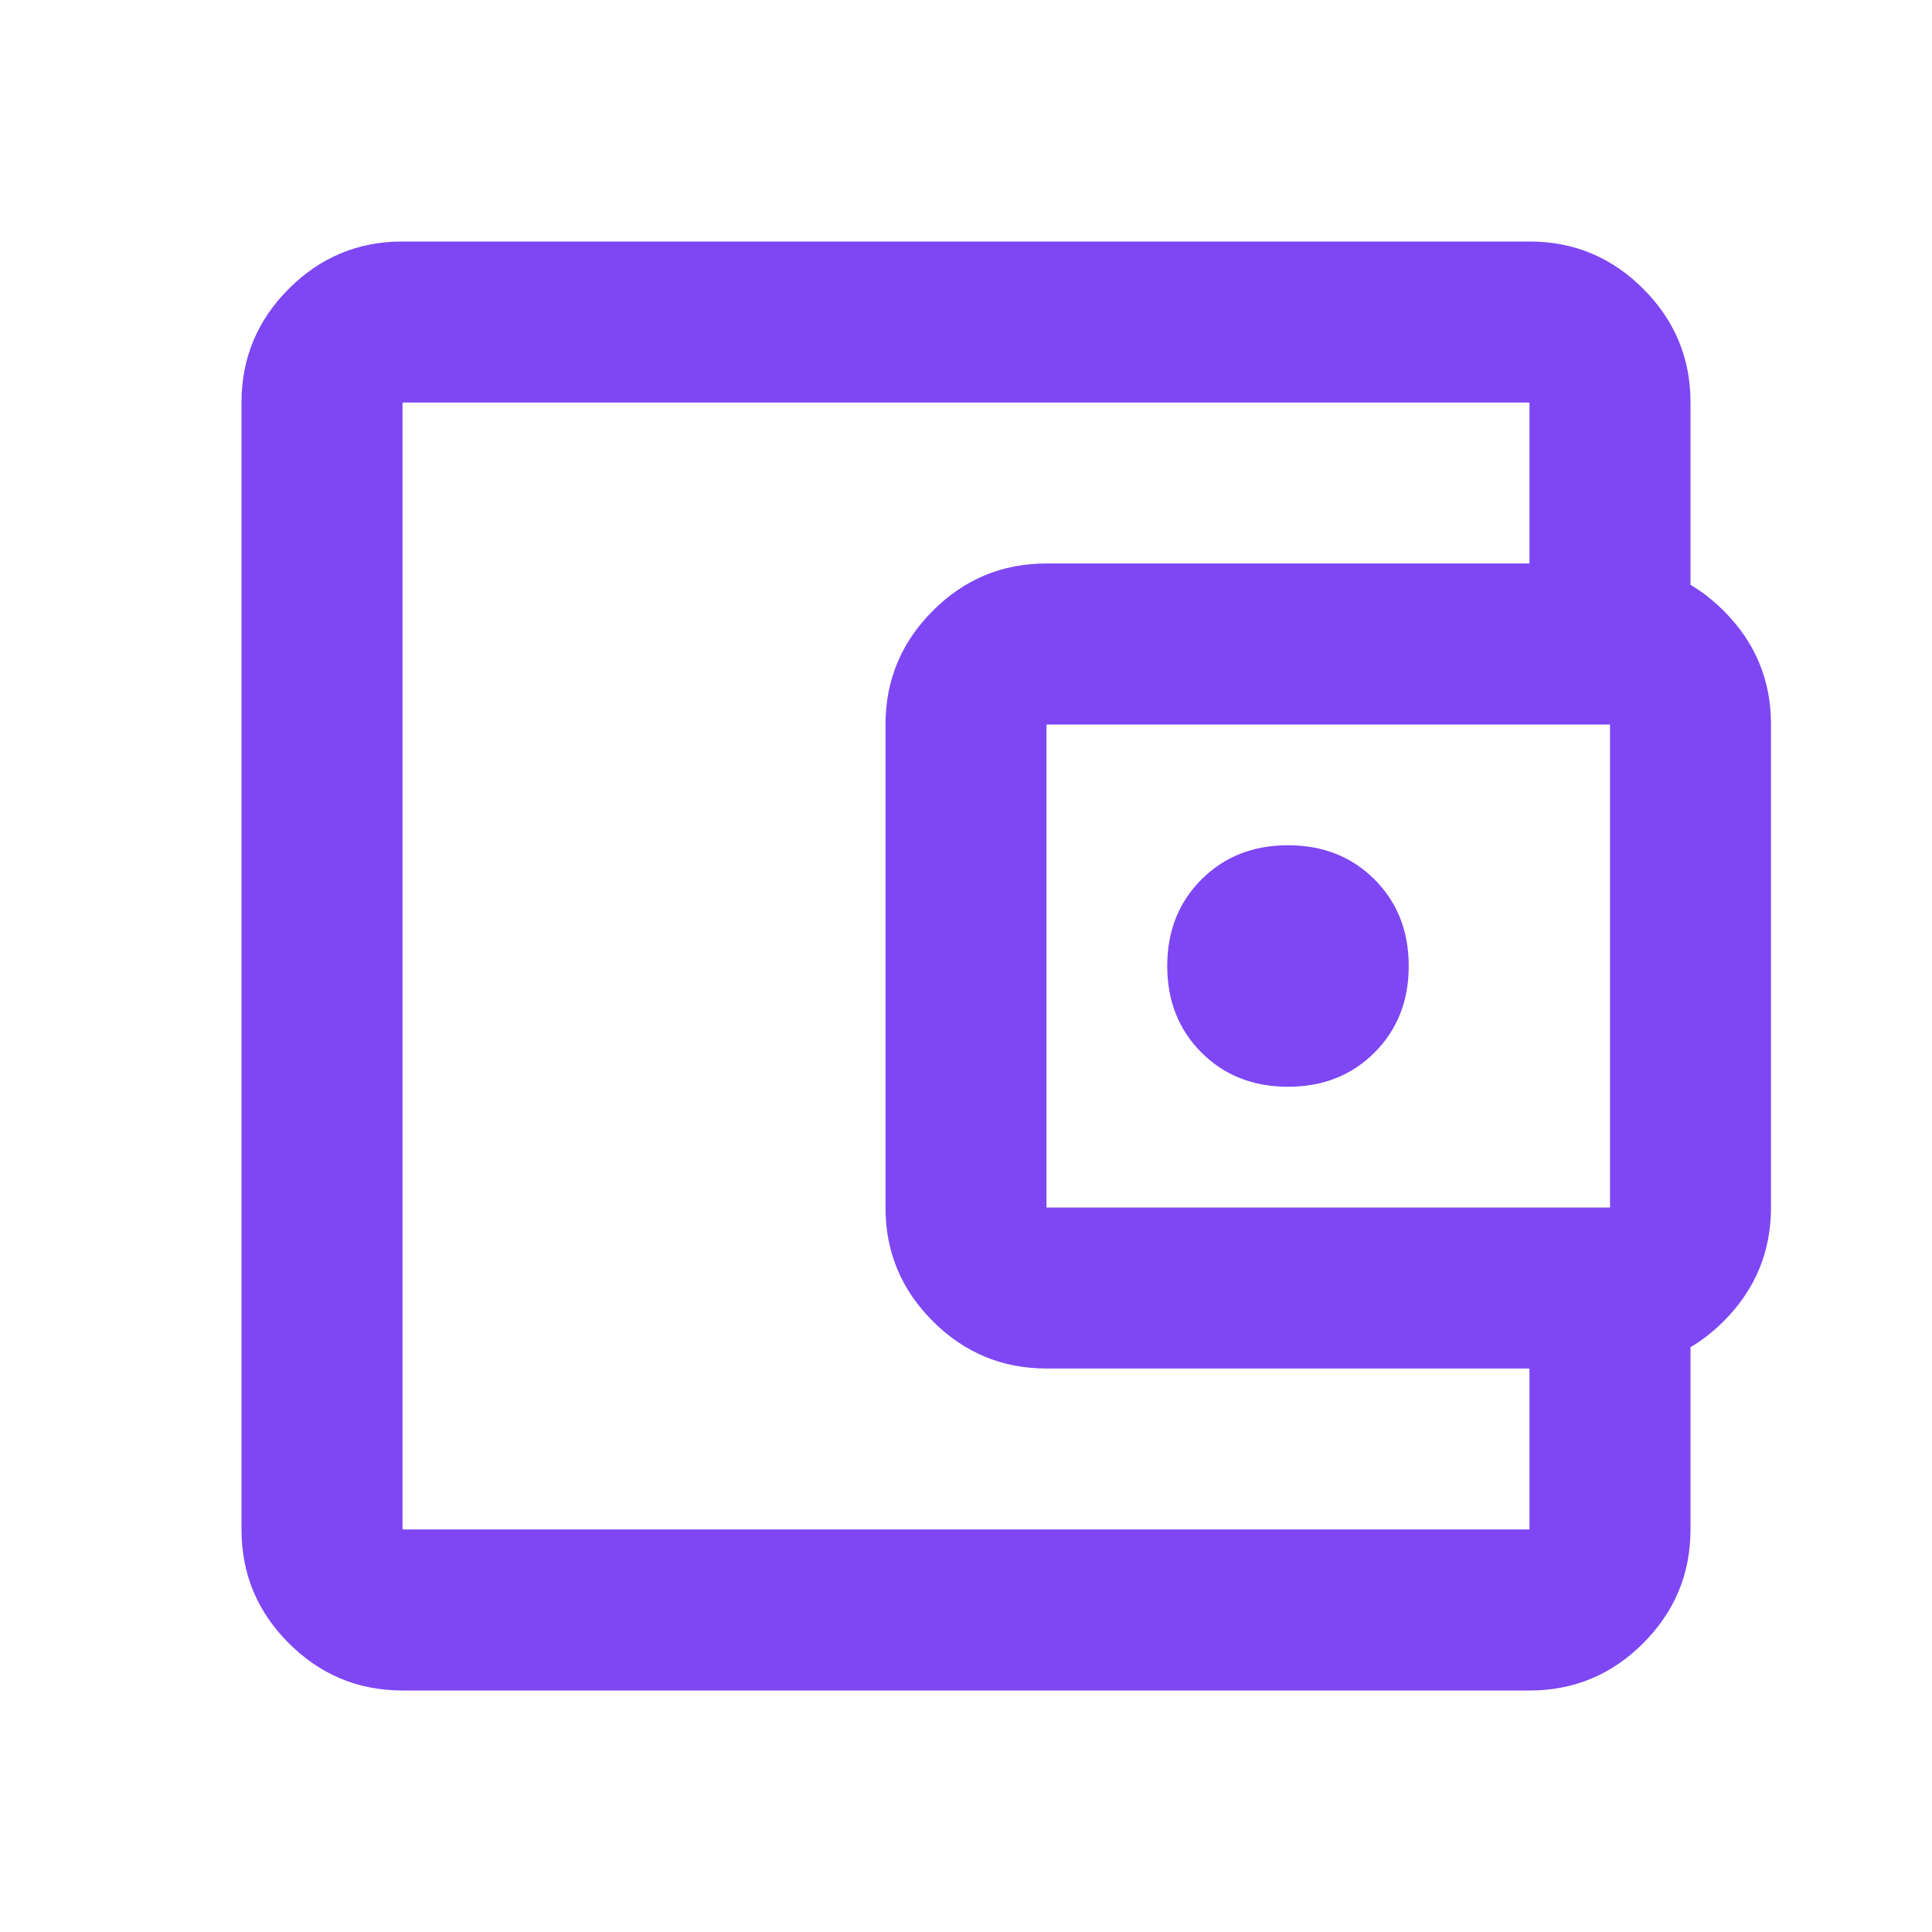
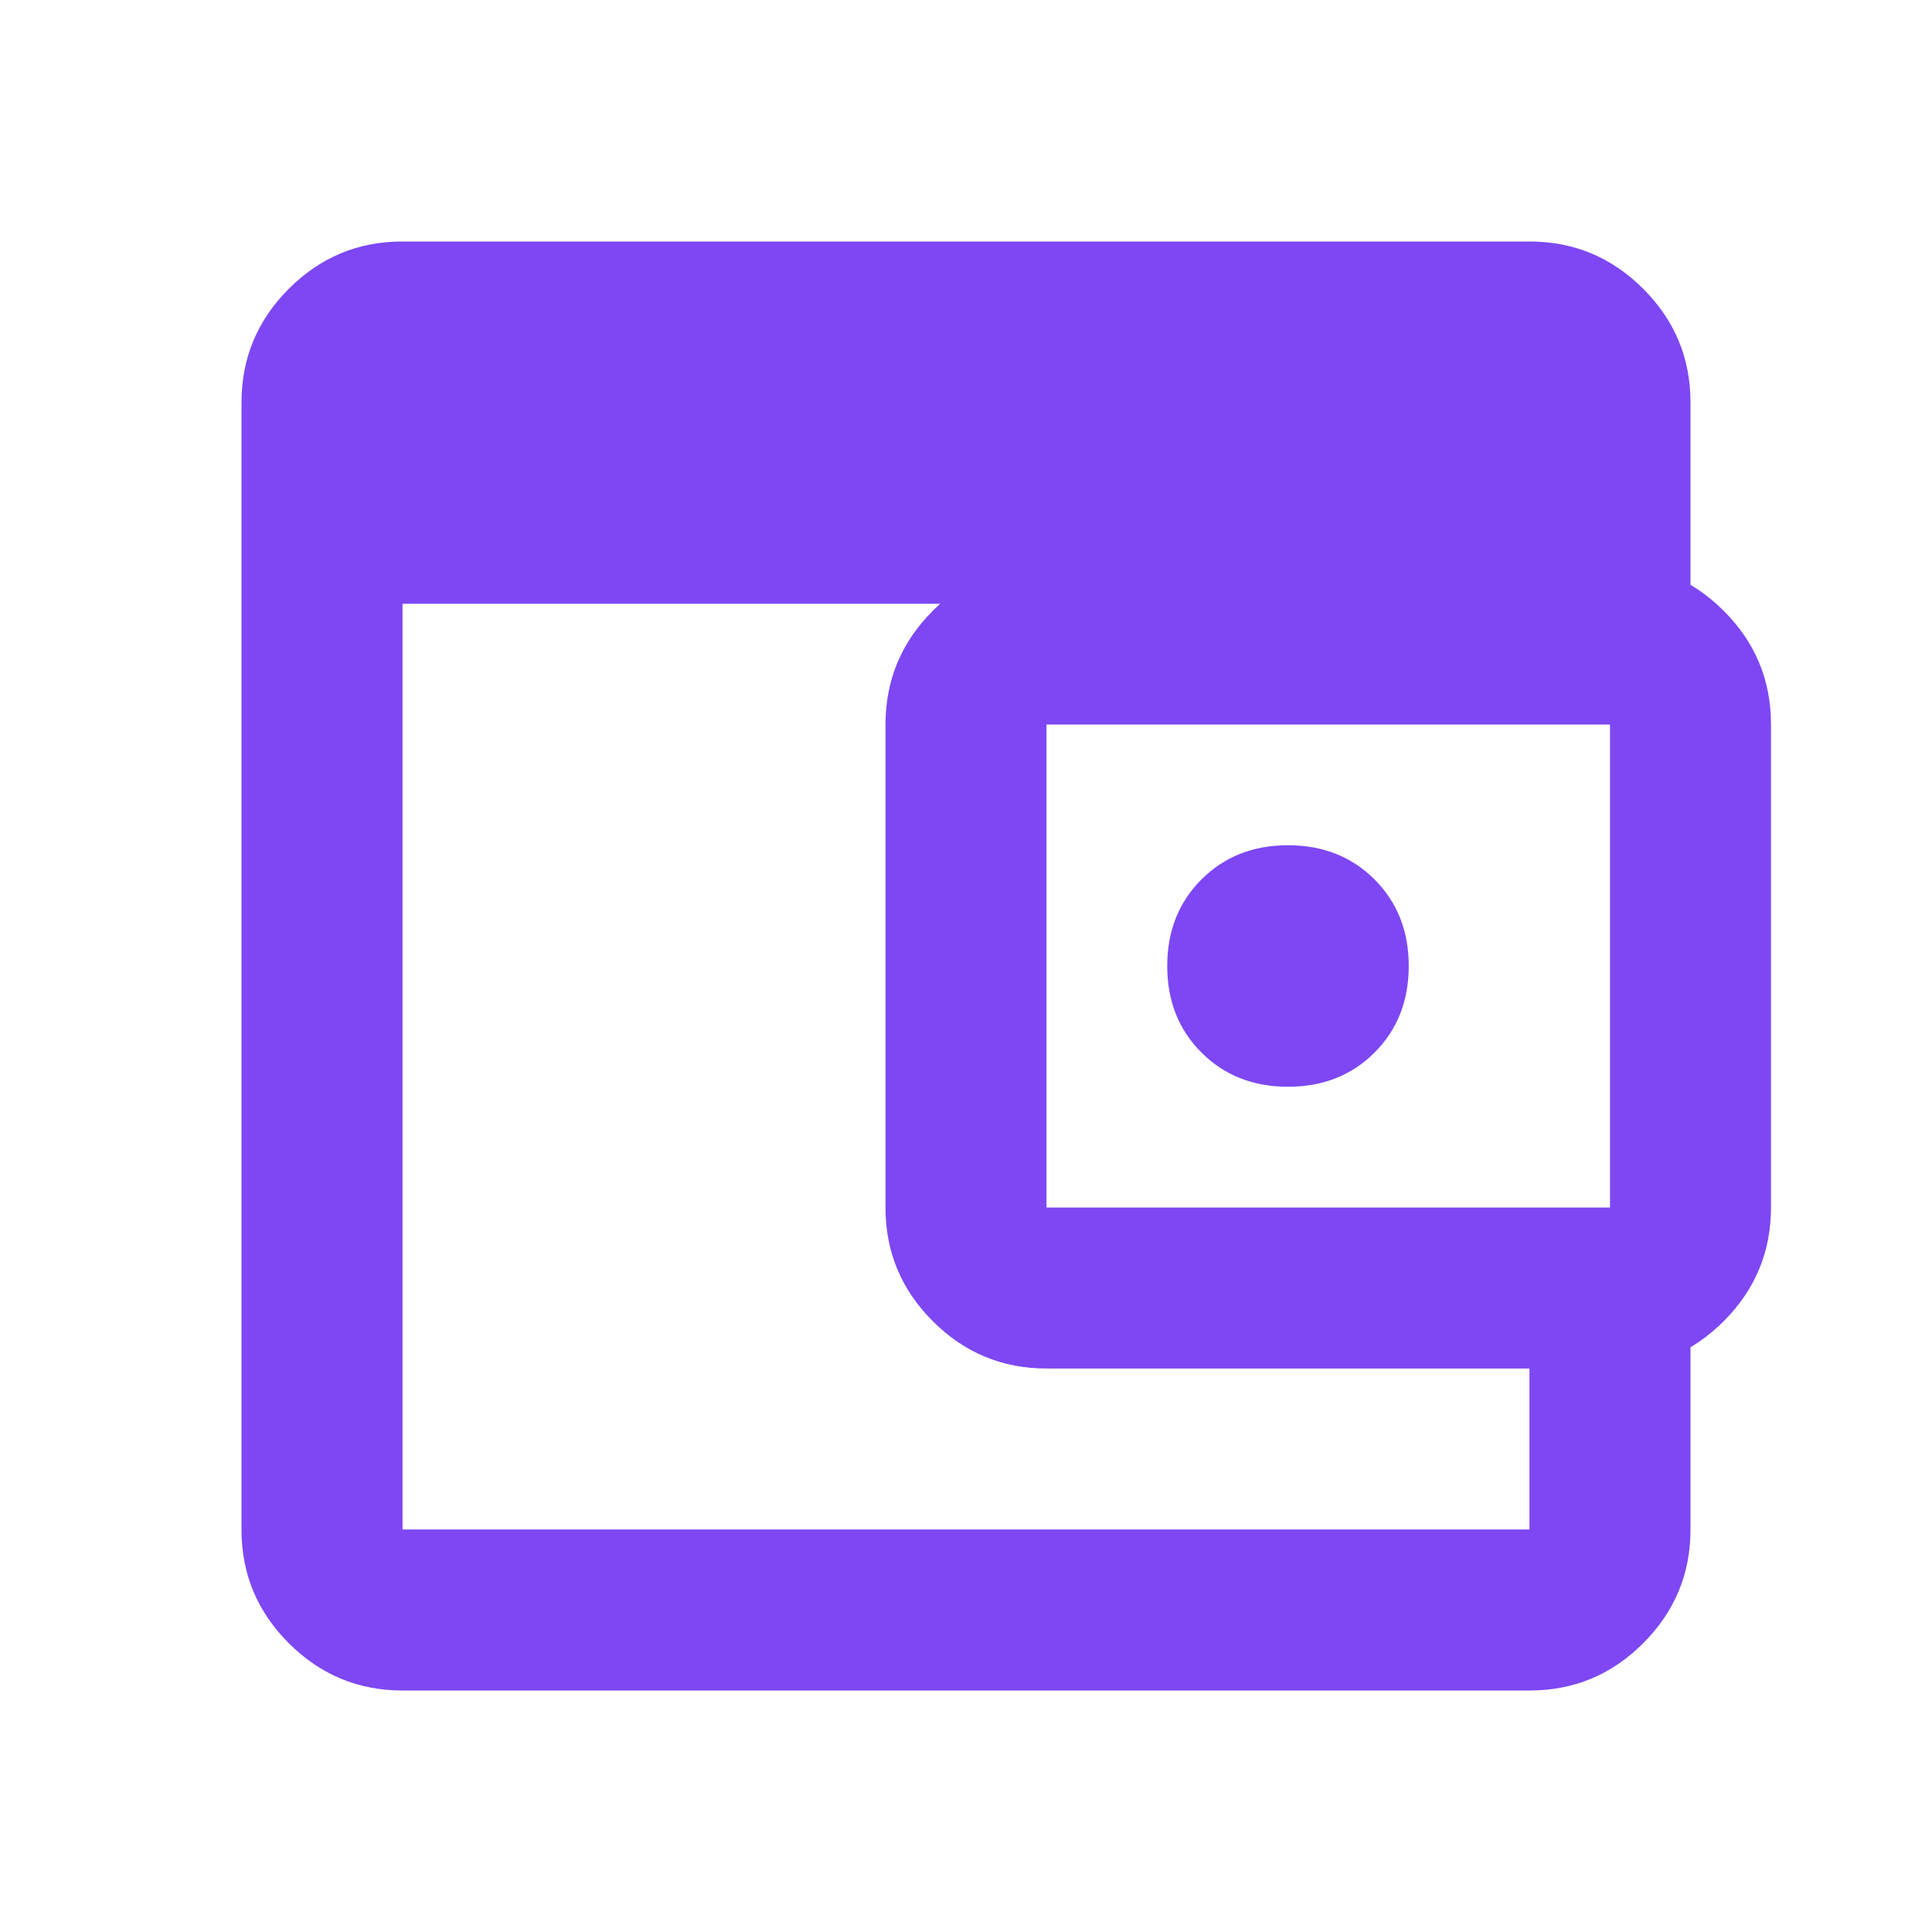
<svg xmlns="http://www.w3.org/2000/svg" width="50" height="50" viewBox="0 0 50 50" fill="none">
-   <path d="M33.333 28.125C34.236 28.125 34.983 27.83 35.573 27.24C36.163 26.649 36.458 25.903 36.458 25C36.458 24.097 36.163 23.351 35.573 22.76C34.983 22.17 34.236 21.875 33.333 21.875C32.431 21.875 31.684 22.17 31.094 22.76C30.503 23.351 30.208 24.097 30.208 25C30.208 25.903 30.503 26.649 31.094 27.24C31.684 27.83 32.431 28.125 33.333 28.125ZM10.417 43.75C9.271 43.75 8.29 43.342 7.473 42.525C6.656 41.708 6.249 40.728 6.25 39.583V10.417C6.25 9.271 6.658 8.29 7.475 7.473C8.292 6.656 9.272 6.249 10.417 6.25H39.583C40.729 6.25 41.71 6.658 42.527 7.475C43.344 8.292 43.751 9.272 43.75 10.417V15.625H39.583V10.417H10.417V39.583H39.583V34.375H43.75V39.583C43.75 40.729 43.342 41.71 42.525 42.527C41.708 43.344 40.728 43.751 39.583 43.75H10.417ZM27.083 35.417C25.938 35.417 24.956 35.008 24.14 34.192C23.323 33.375 22.915 32.394 22.917 31.25V18.75C22.917 17.604 23.325 16.623 24.142 15.806C24.958 14.99 25.939 14.582 27.083 14.583H41.667C42.812 14.583 43.794 14.992 44.61 15.808C45.427 16.625 45.835 17.606 45.833 18.75V31.25C45.833 32.396 45.425 33.377 44.608 34.194C43.792 35.01 42.811 35.418 41.667 35.417H27.083ZM41.667 31.25V18.75H27.083V31.25H41.667Z" fill="#7E47F3" />
+   <path d="M33.333 28.125C34.236 28.125 34.983 27.83 35.573 27.24C36.163 26.649 36.458 25.903 36.458 25C36.458 24.097 36.163 23.351 35.573 22.76C34.983 22.17 34.236 21.875 33.333 21.875C32.431 21.875 31.684 22.17 31.094 22.76C30.503 23.351 30.208 24.097 30.208 25C30.208 25.903 30.503 26.649 31.094 27.24C31.684 27.83 32.431 28.125 33.333 28.125ZM10.417 43.75C9.271 43.75 8.29 43.342 7.473 42.525C6.656 41.708 6.249 40.728 6.25 39.583V10.417C6.25 9.271 6.658 8.29 7.475 7.473C8.292 6.656 9.272 6.249 10.417 6.25H39.583C40.729 6.25 41.71 6.658 42.527 7.475C43.344 8.292 43.751 9.272 43.75 10.417V15.625H39.583H10.417V39.583H39.583V34.375H43.75V39.583C43.75 40.729 43.342 41.71 42.525 42.527C41.708 43.344 40.728 43.751 39.583 43.75H10.417ZM27.083 35.417C25.938 35.417 24.956 35.008 24.14 34.192C23.323 33.375 22.915 32.394 22.917 31.25V18.75C22.917 17.604 23.325 16.623 24.142 15.806C24.958 14.99 25.939 14.582 27.083 14.583H41.667C42.812 14.583 43.794 14.992 44.61 15.808C45.427 16.625 45.835 17.606 45.833 18.75V31.25C45.833 32.396 45.425 33.377 44.608 34.194C43.792 35.01 42.811 35.418 41.667 35.417H27.083ZM41.667 31.25V18.75H27.083V31.25H41.667Z" fill="#7E47F3" />
</svg>